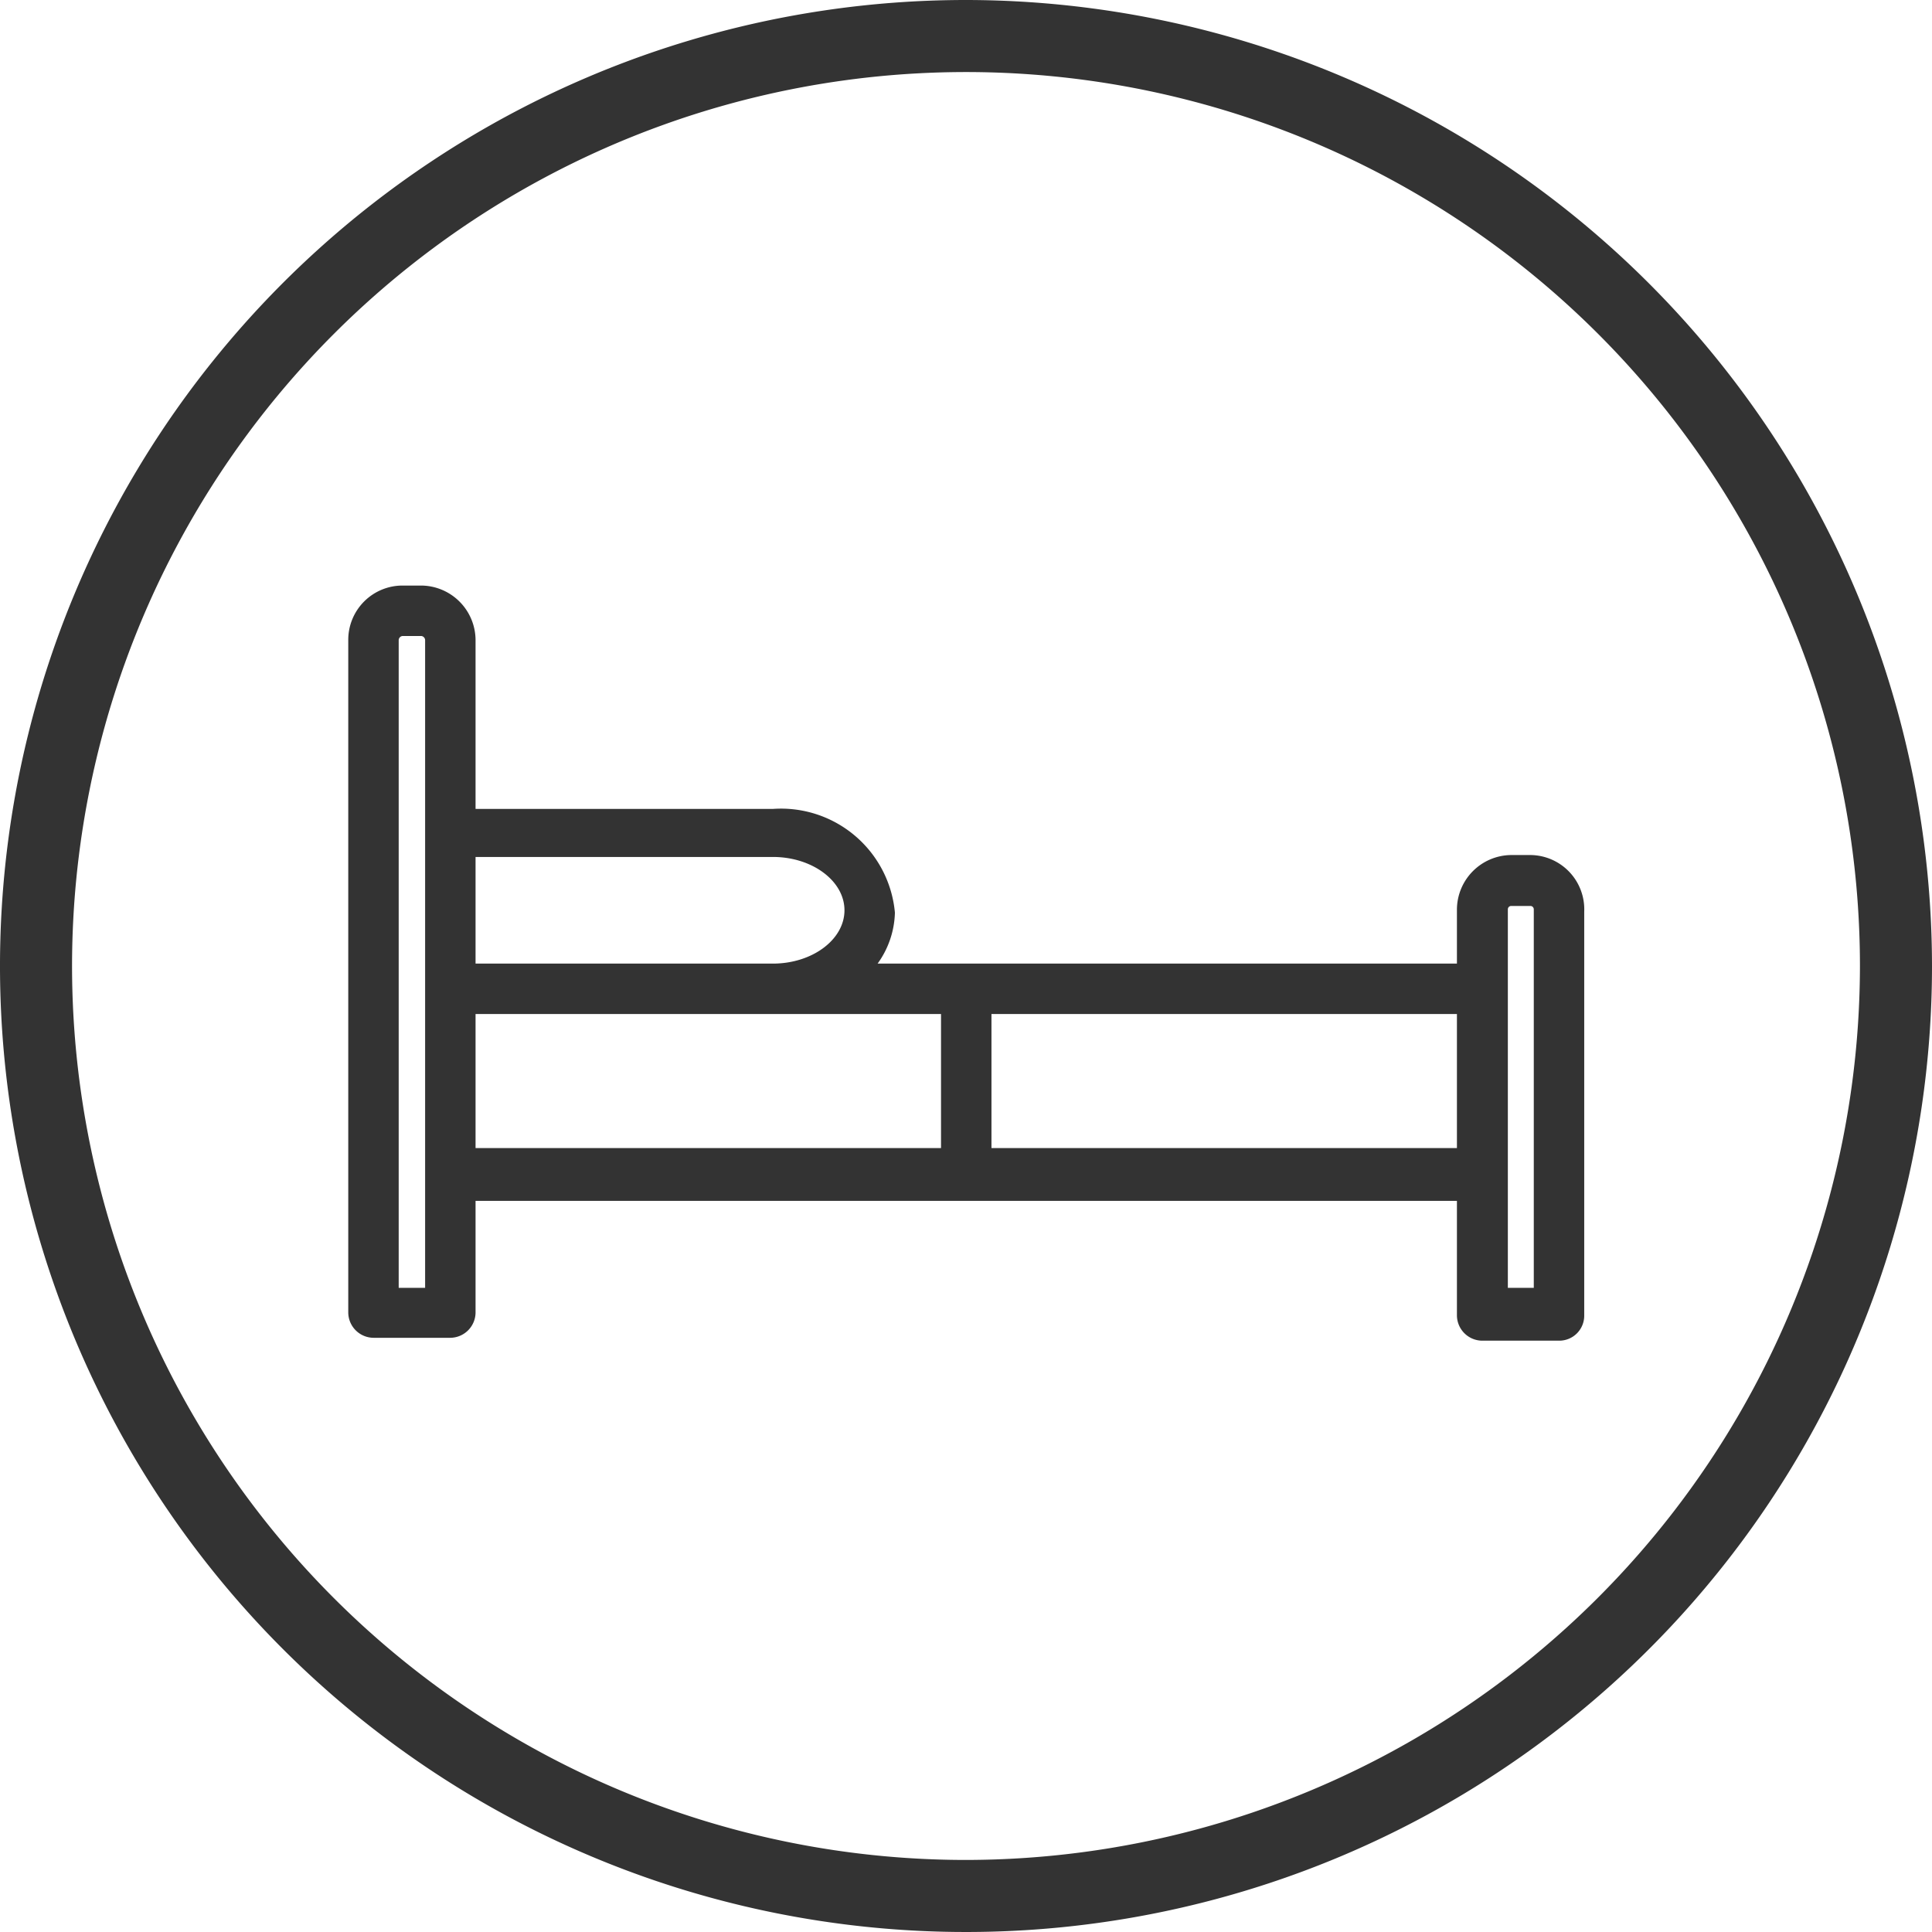
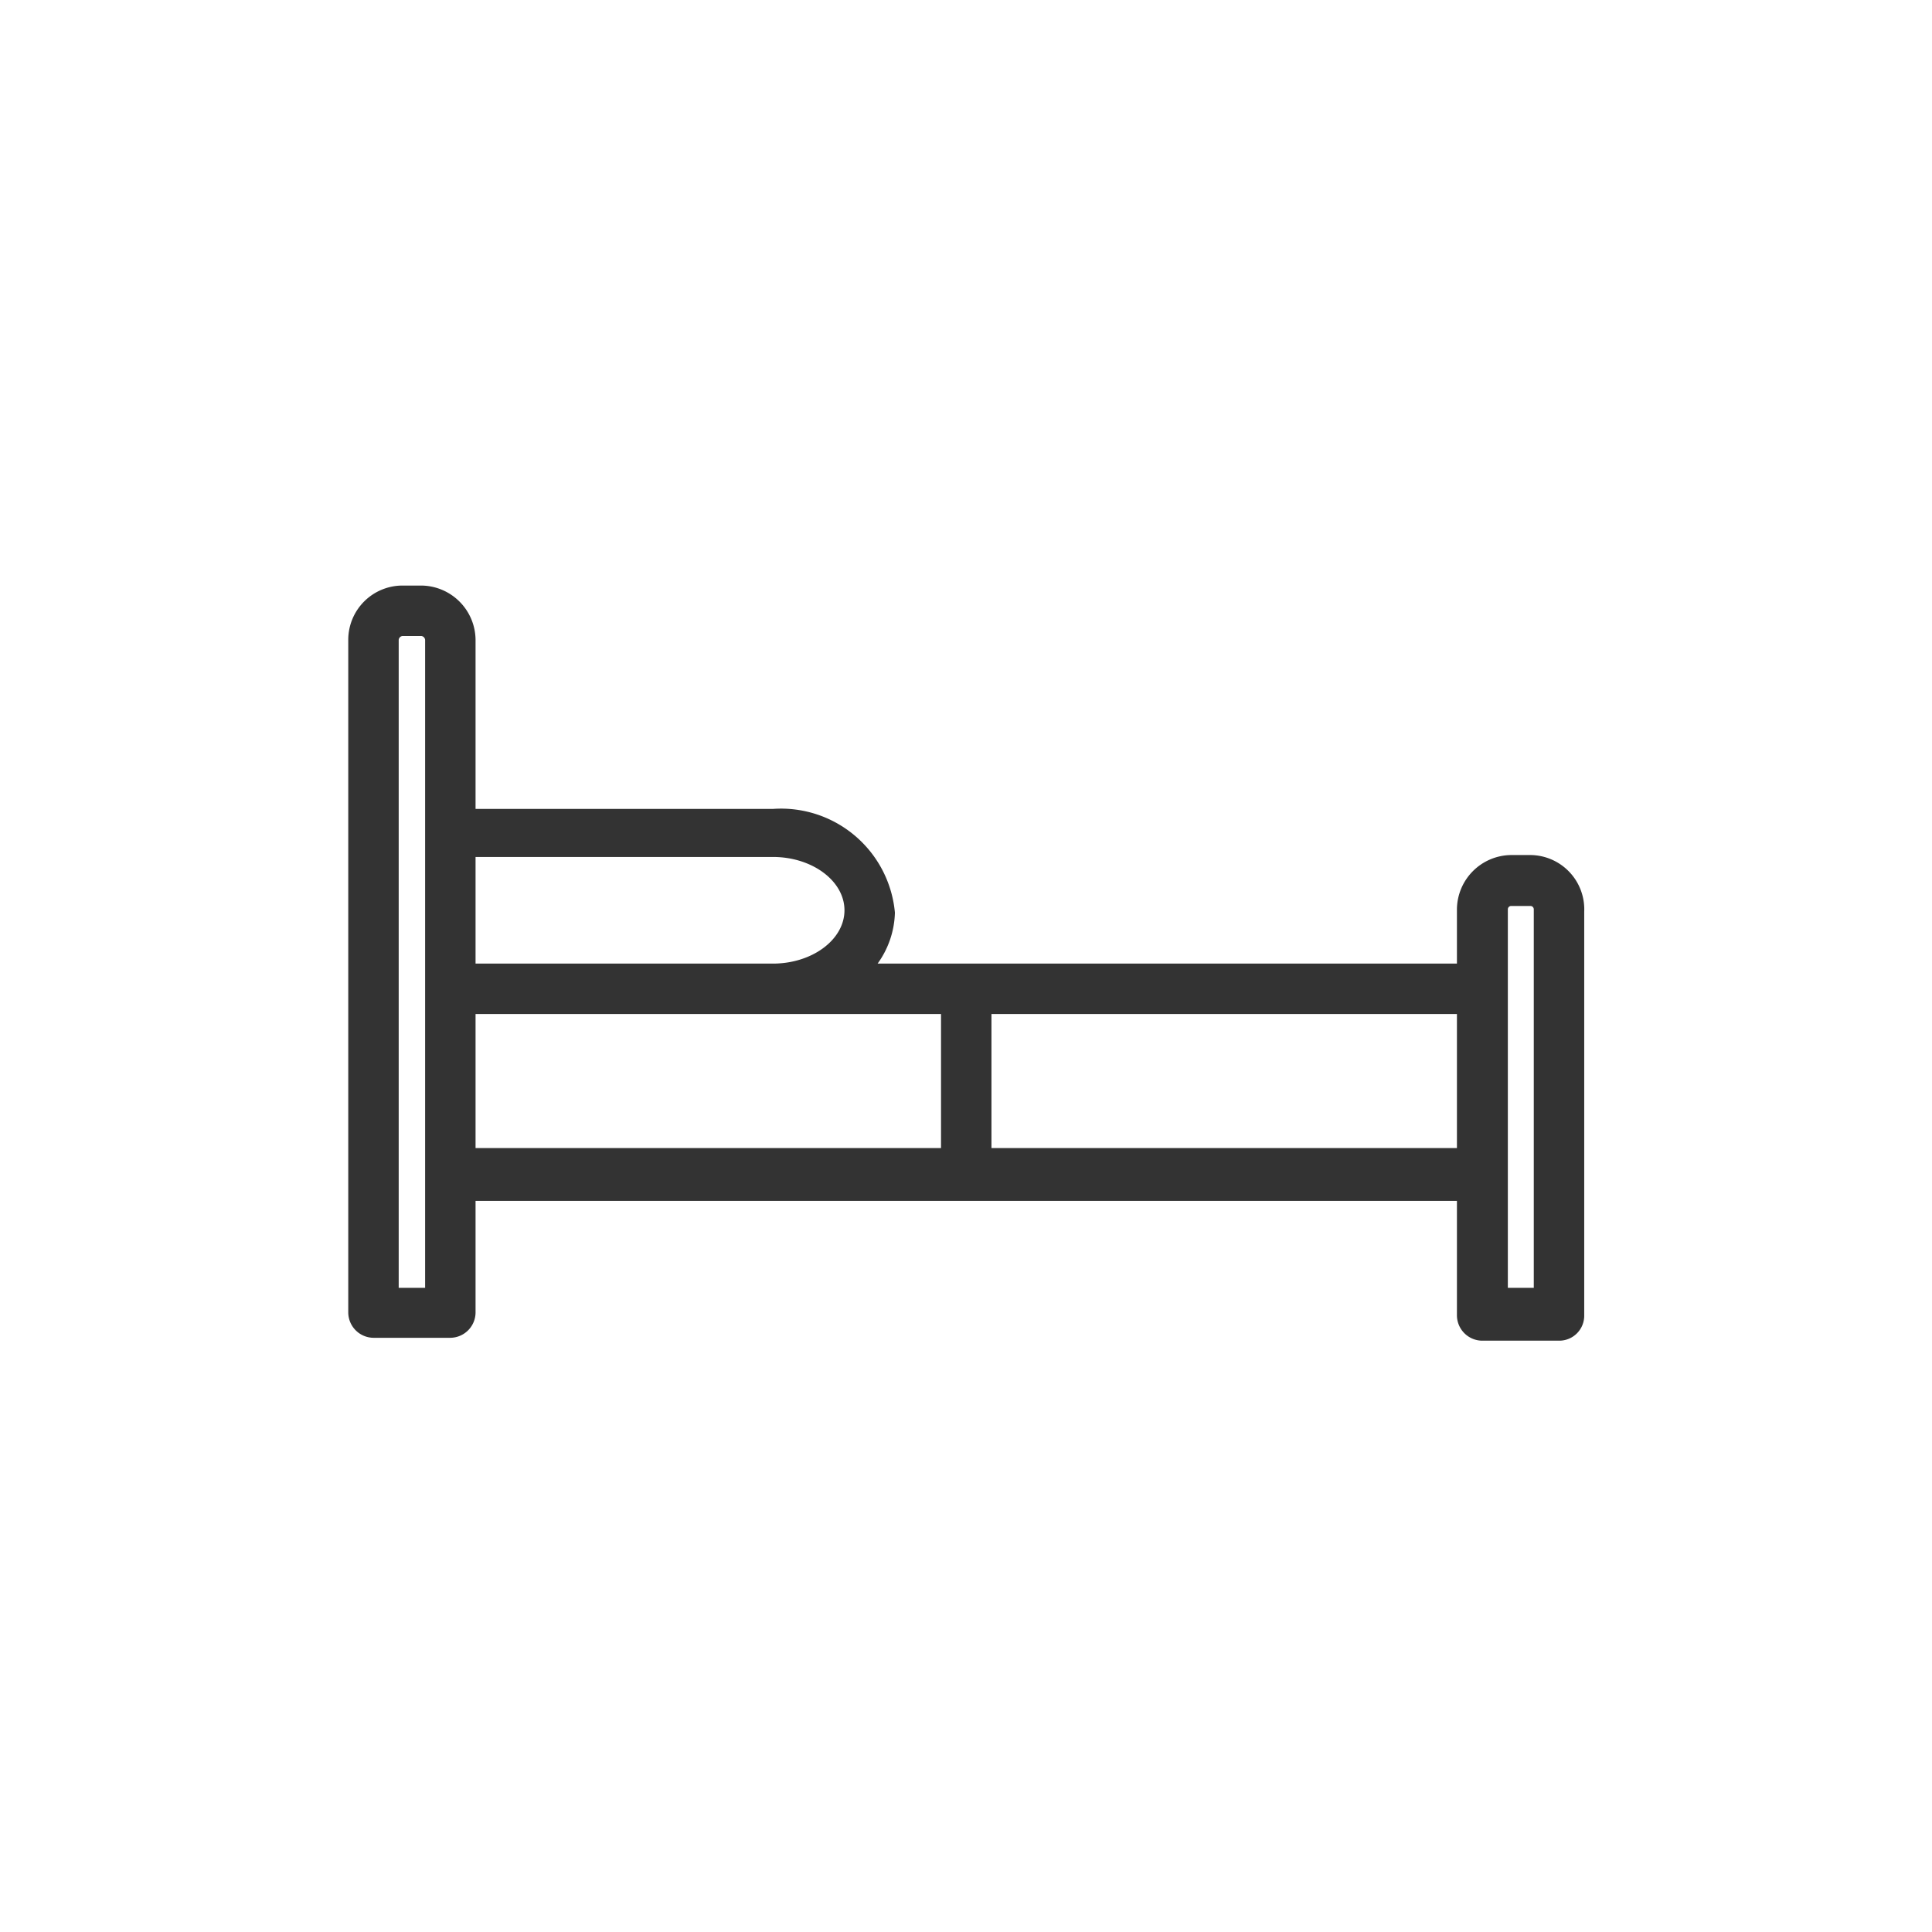
<svg xmlns="http://www.w3.org/2000/svg" viewBox="0 0 40.22 40.22">
  <defs>
    <style>.cls-1{fill:#333;}</style>
  </defs>
  <g id="Layer_2" data-name="Layer 2">
    <g id="faq">
-       <path class="cls-1" d="M20.11,0A20.11,20.11,0,1,0,40.22,20.11,20.13,20.13,0,0,0,20.11,0Zm0,38.72A18.61,18.61,0,1,1,38.72,20.11,18.63,18.63,0,0,1,20.11,38.72Z" />
      <path class="cls-1" d="M31.86,17.8h-.4a1.14,1.14,0,0,0-1.13,1.13v1.13H18.27A1.89,1.89,0,0,0,18.63,19a2.38,2.38,0,0,0-2.54-2.16H9.9V13.32a1.14,1.14,0,0,0-1.13-1.13H8.38a1.13,1.13,0,0,0-1.13,1.13v14a.53.53,0,0,0,.53.53H9.37a.53.53,0,0,0,.53-.53V25H30.33v2.38a.53.53,0,0,0,.53.53h1.6a.52.52,0,0,0,.52-.53v-8.4A1.13,1.13,0,0,0,31.86,17.8Zm-.47,6.62V18.93a.07.07,0,0,1,.07-.07h.4a.07.07,0,0,1,.07.07v7.88h-.54Zm-1.06-3.31V23.9H20.64V21.11ZM8.85,17.31v9.5H8.3V13.32a.09.09,0,0,1,.08-.08h.39a.09.09,0,0,1,.08.08Zm1.05,3.8h9.69V23.9H9.9Zm0-1.05V17.84h6.19c.82,0,1.49.5,1.49,1.11s-.67,1.11-1.49,1.11Z" />
    </g>
  </g>
</svg>